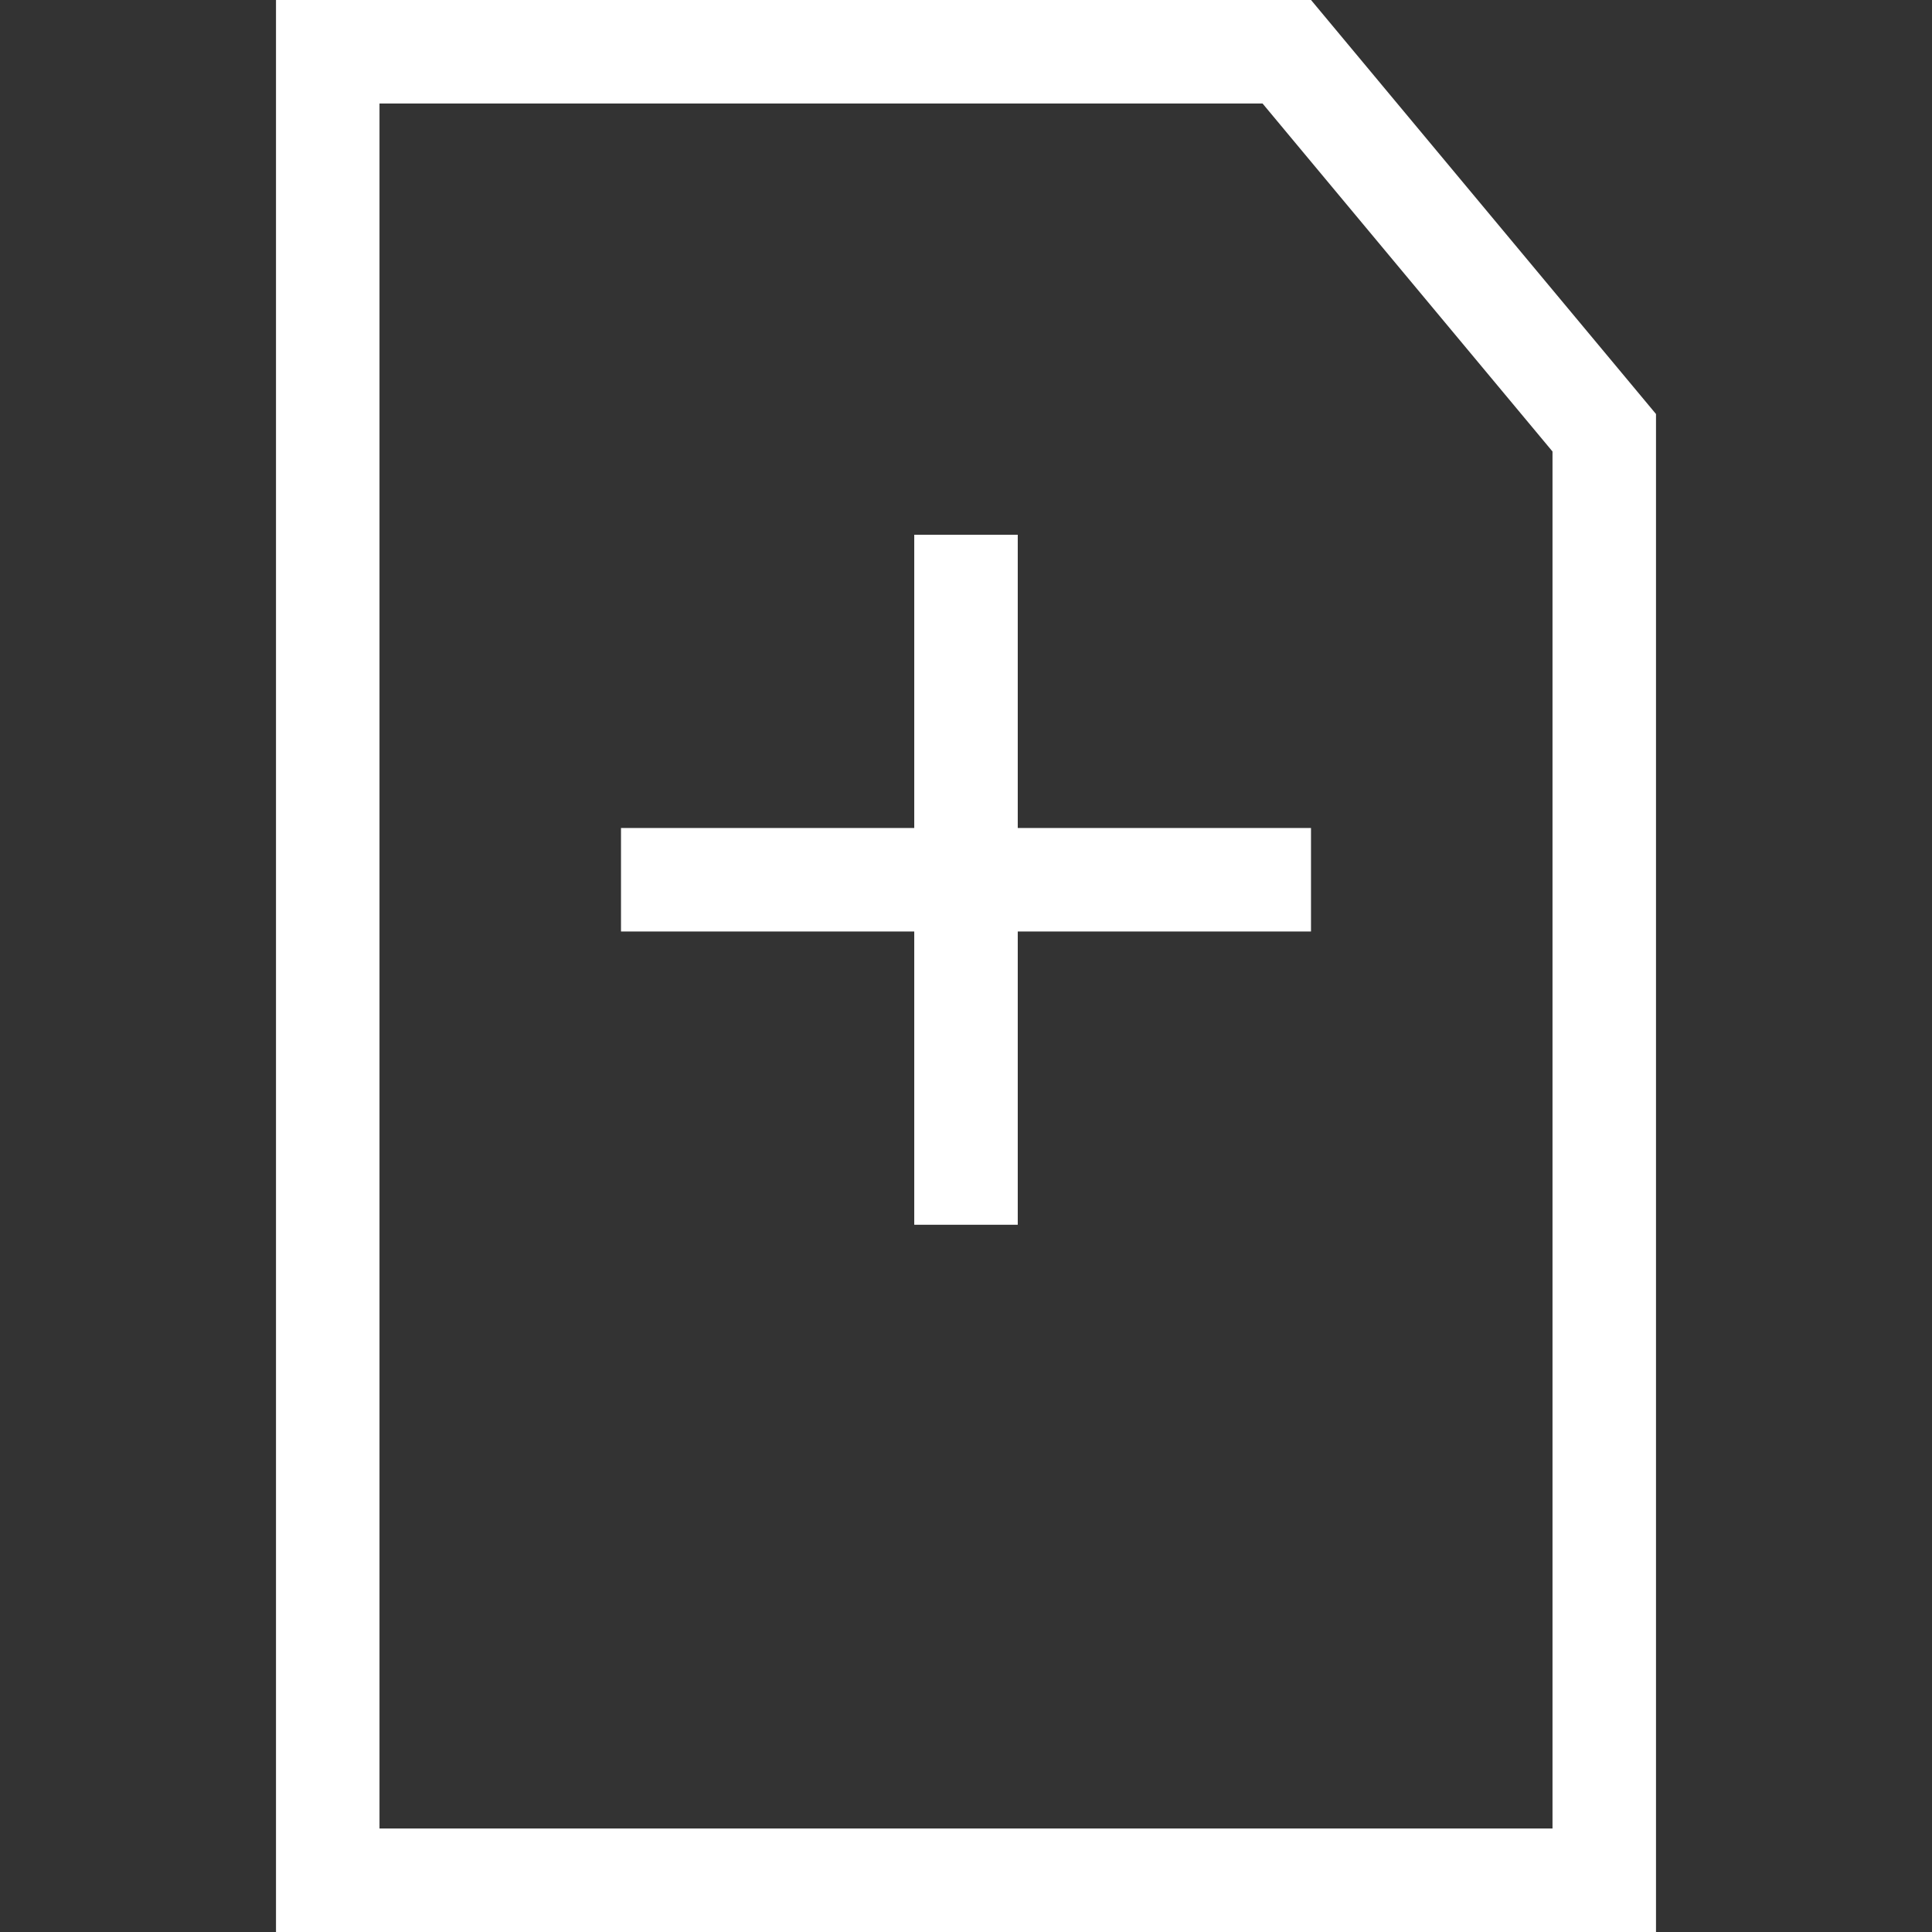
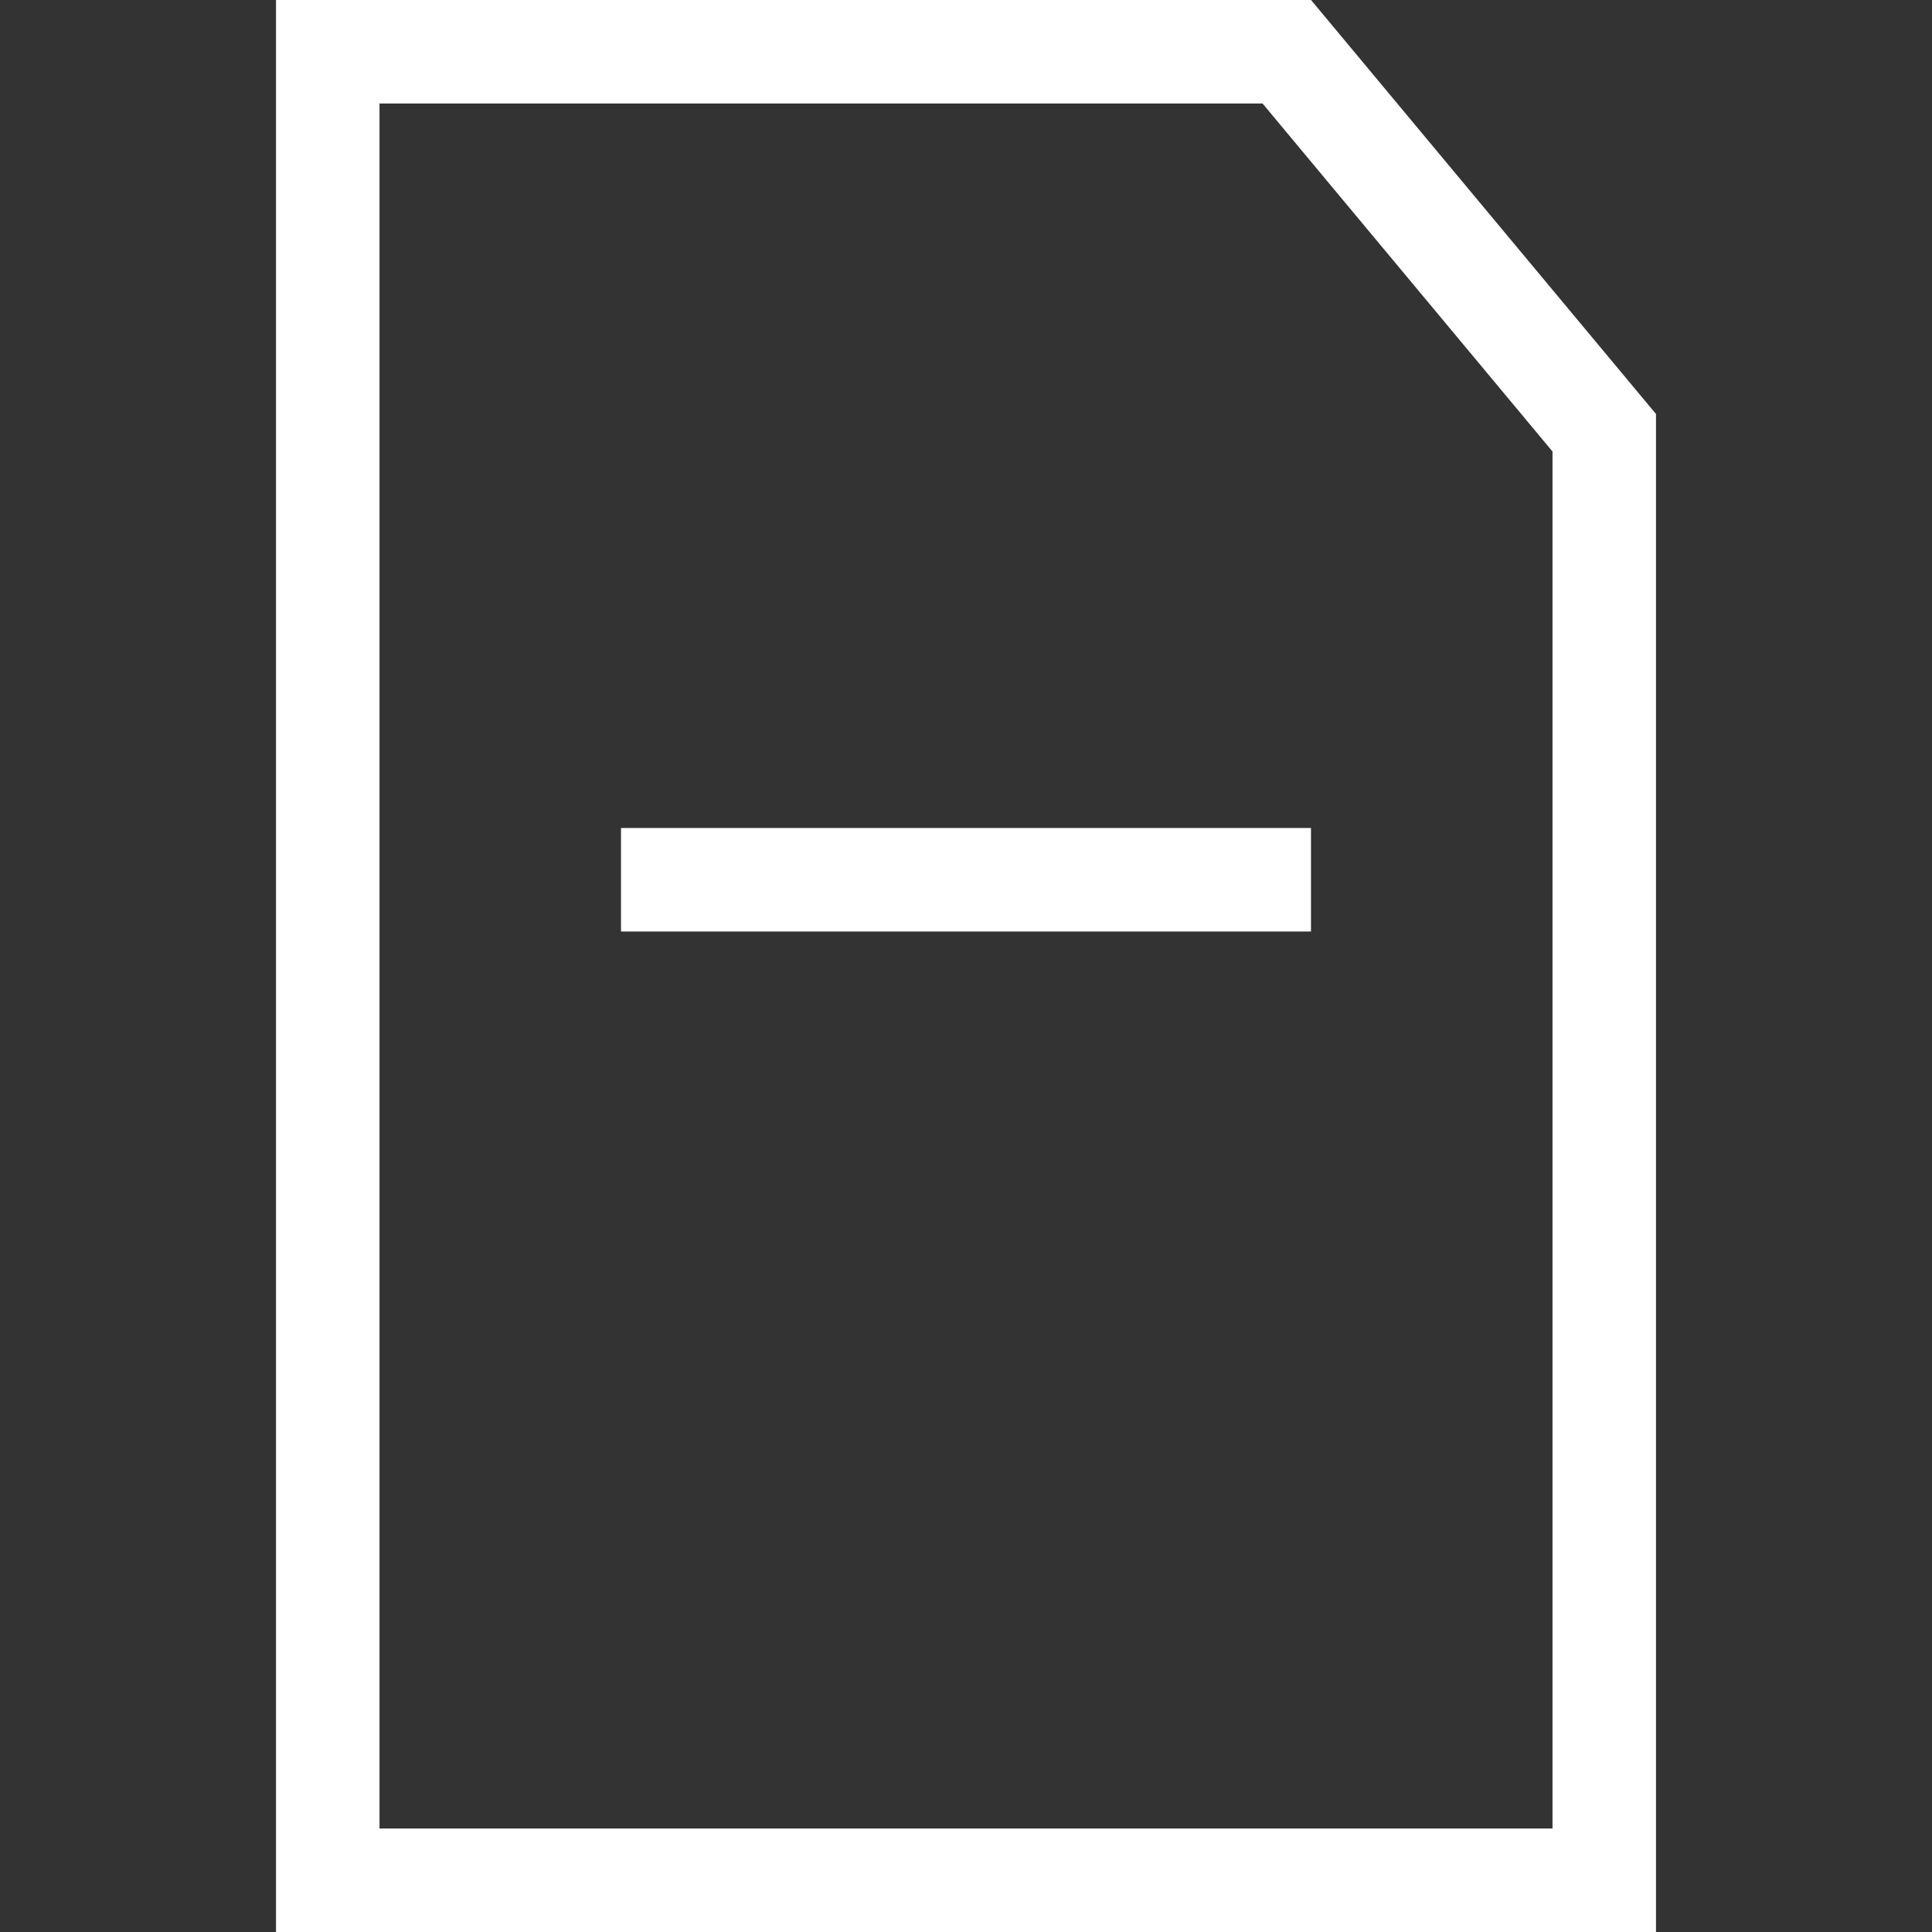
<svg xmlns="http://www.w3.org/2000/svg" width="28px" height="28px" viewBox="0 0 28 28" version="1.1">
  <rect x="0" y="0" width="28" height="28" fill="#333333" stroke="none" />
  <title>apply</title>
  <g id="page" stroke="none" stroke-width="1" fill="none" fill-rule="evenodd">
    <g id="web3port-foundation" transform="translate(-920, -727)">
      <g id="apply" transform="translate(920, 727)">
        <path d="M20.723,0.75 L27.25,6.345 L27.25,27.25 L0.75,27.25 L0.75,0.75 L20.723,0.75 Z" id="矩形" stroke="#000000" stroke-width="1.5" opacity="0" />
        <path d="M18.649,0.75 L23.25,6.272 L23.25,27.25 L4.75,27.25 L4.75,0.75 L18.649,0.75 Z" id="fill20" stroke="#FFFFFF" stroke-width="1.5" />
        <rect id="fill10" fill="#FFFFFF" x="9" y="12" width="10" height="1.5" />
-         <rect id="fill10" fill="#FFFFFF" transform="translate(14, 12.75) rotate(-270) translate(-14, -12.75) " x="9" y="12" width="10" height="1.5" />
      </g>
    </g>
  </g>
</svg>